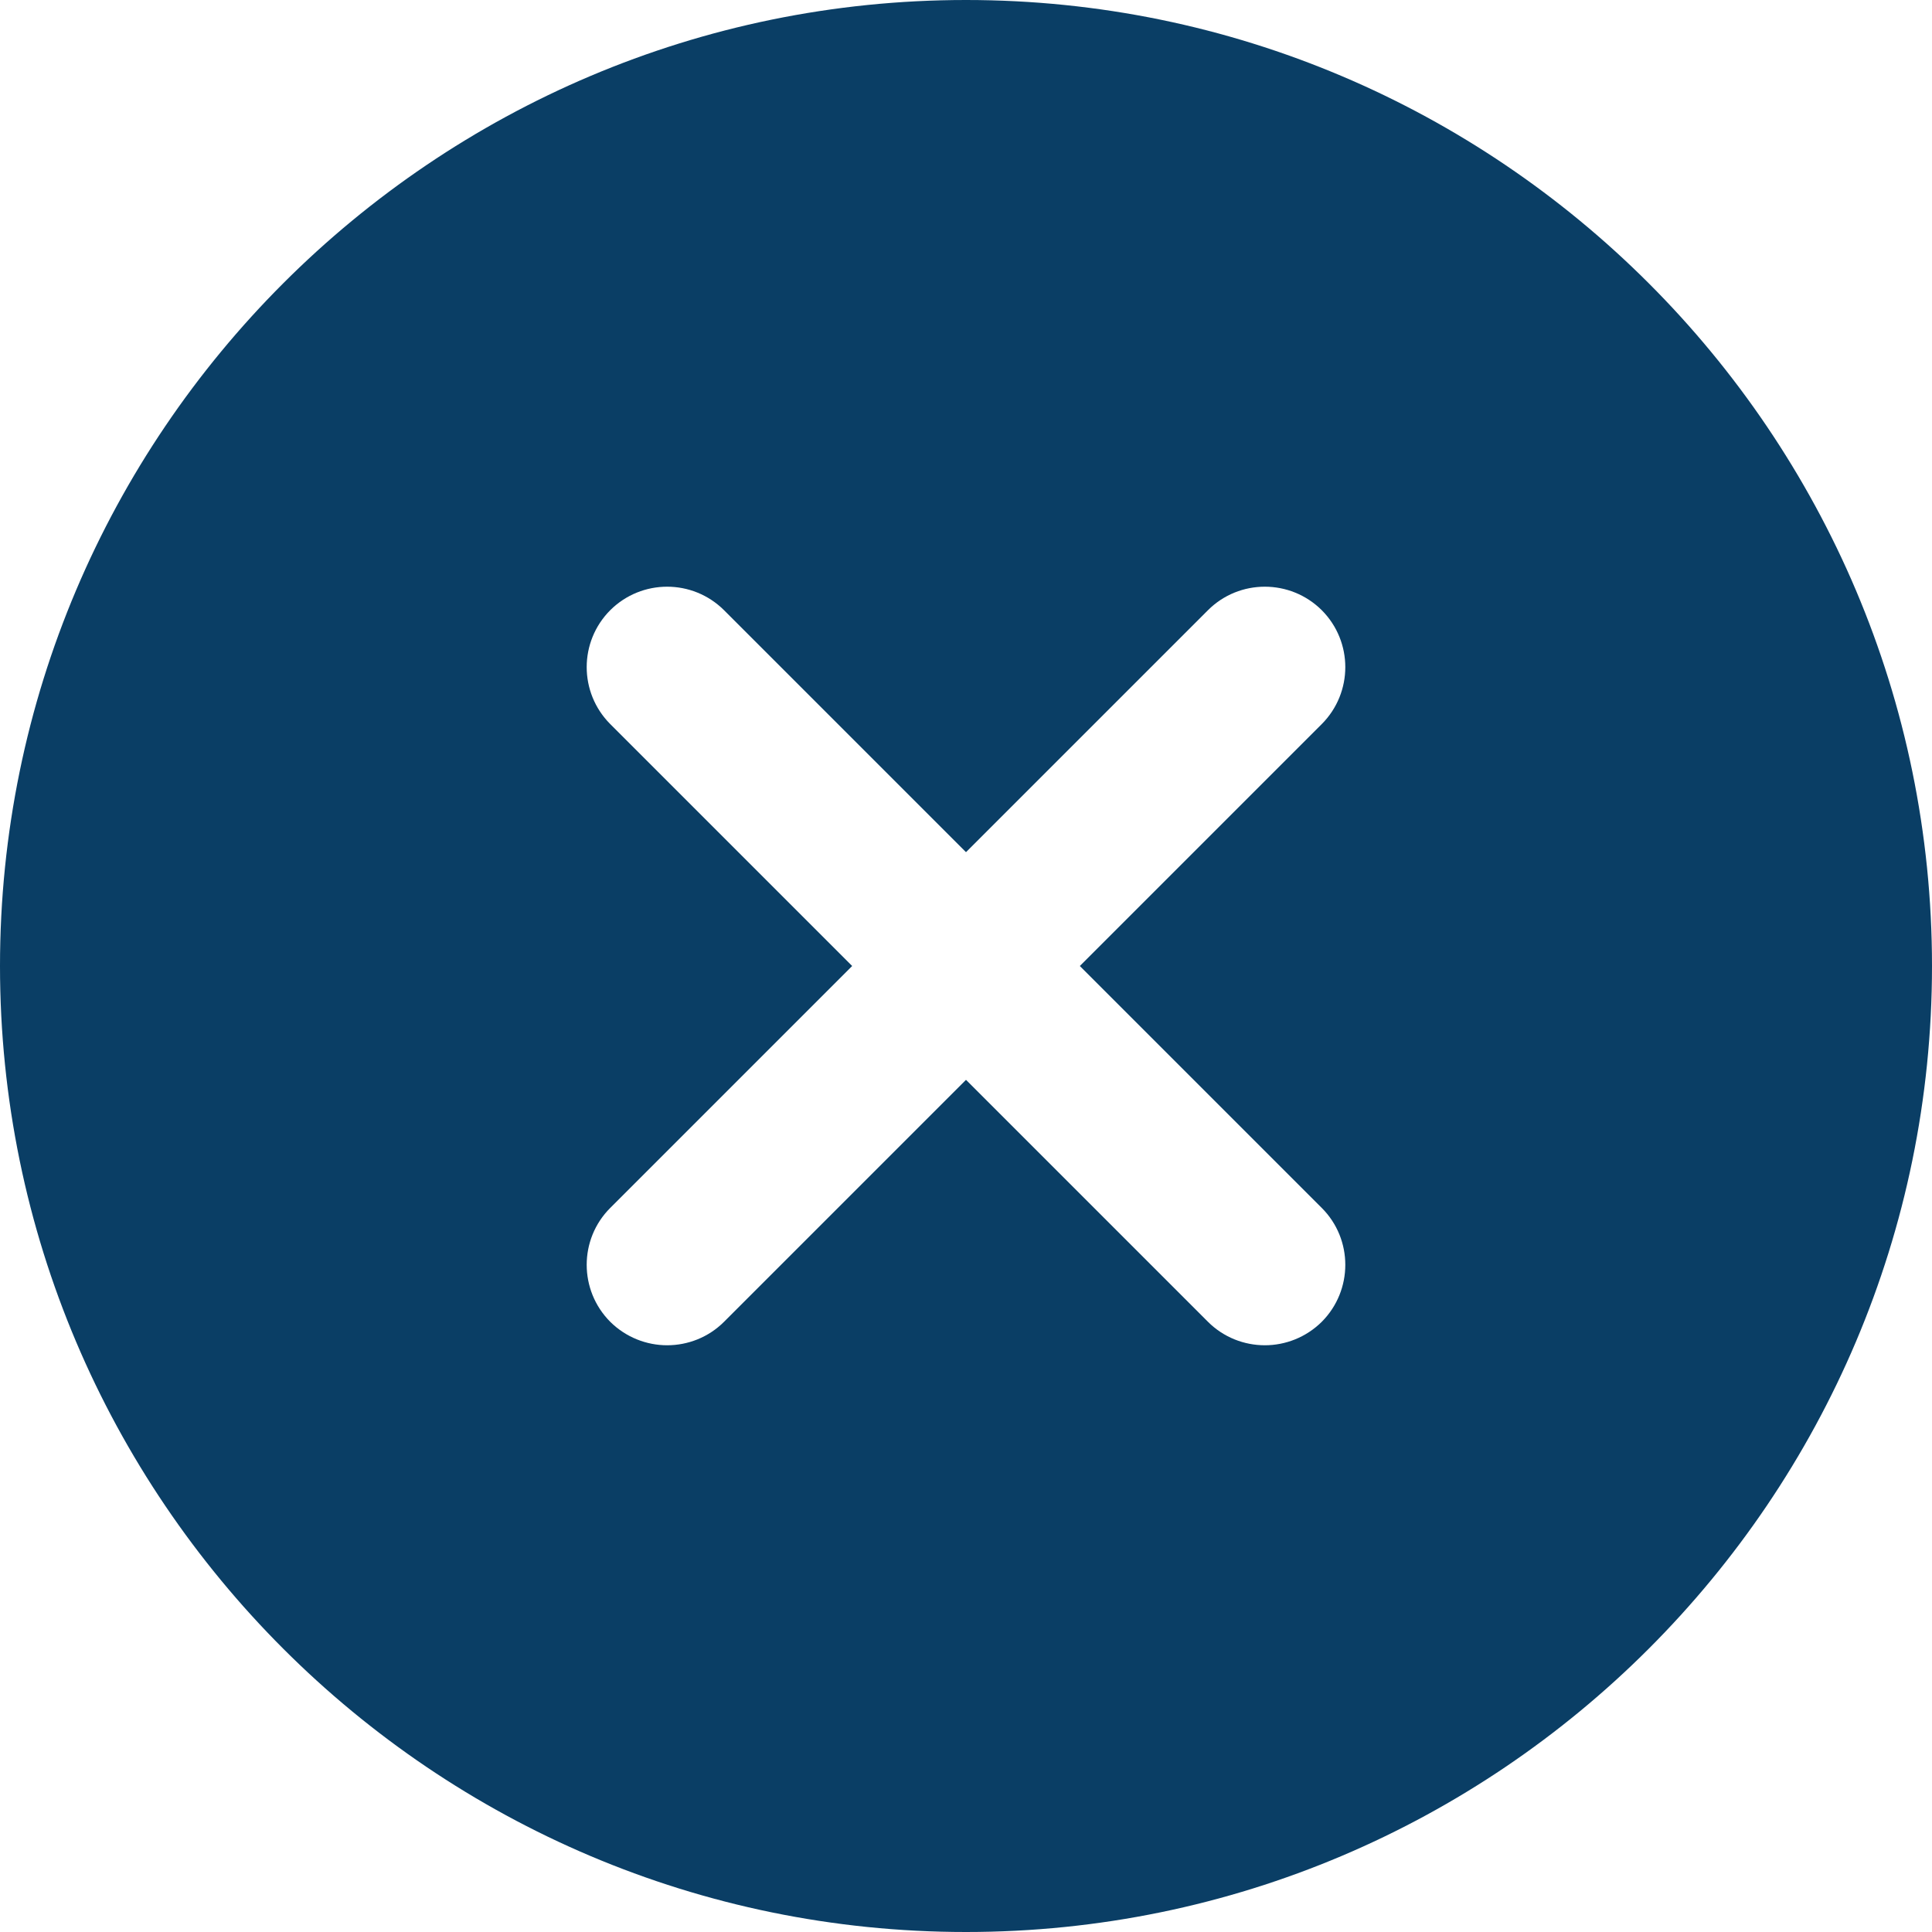
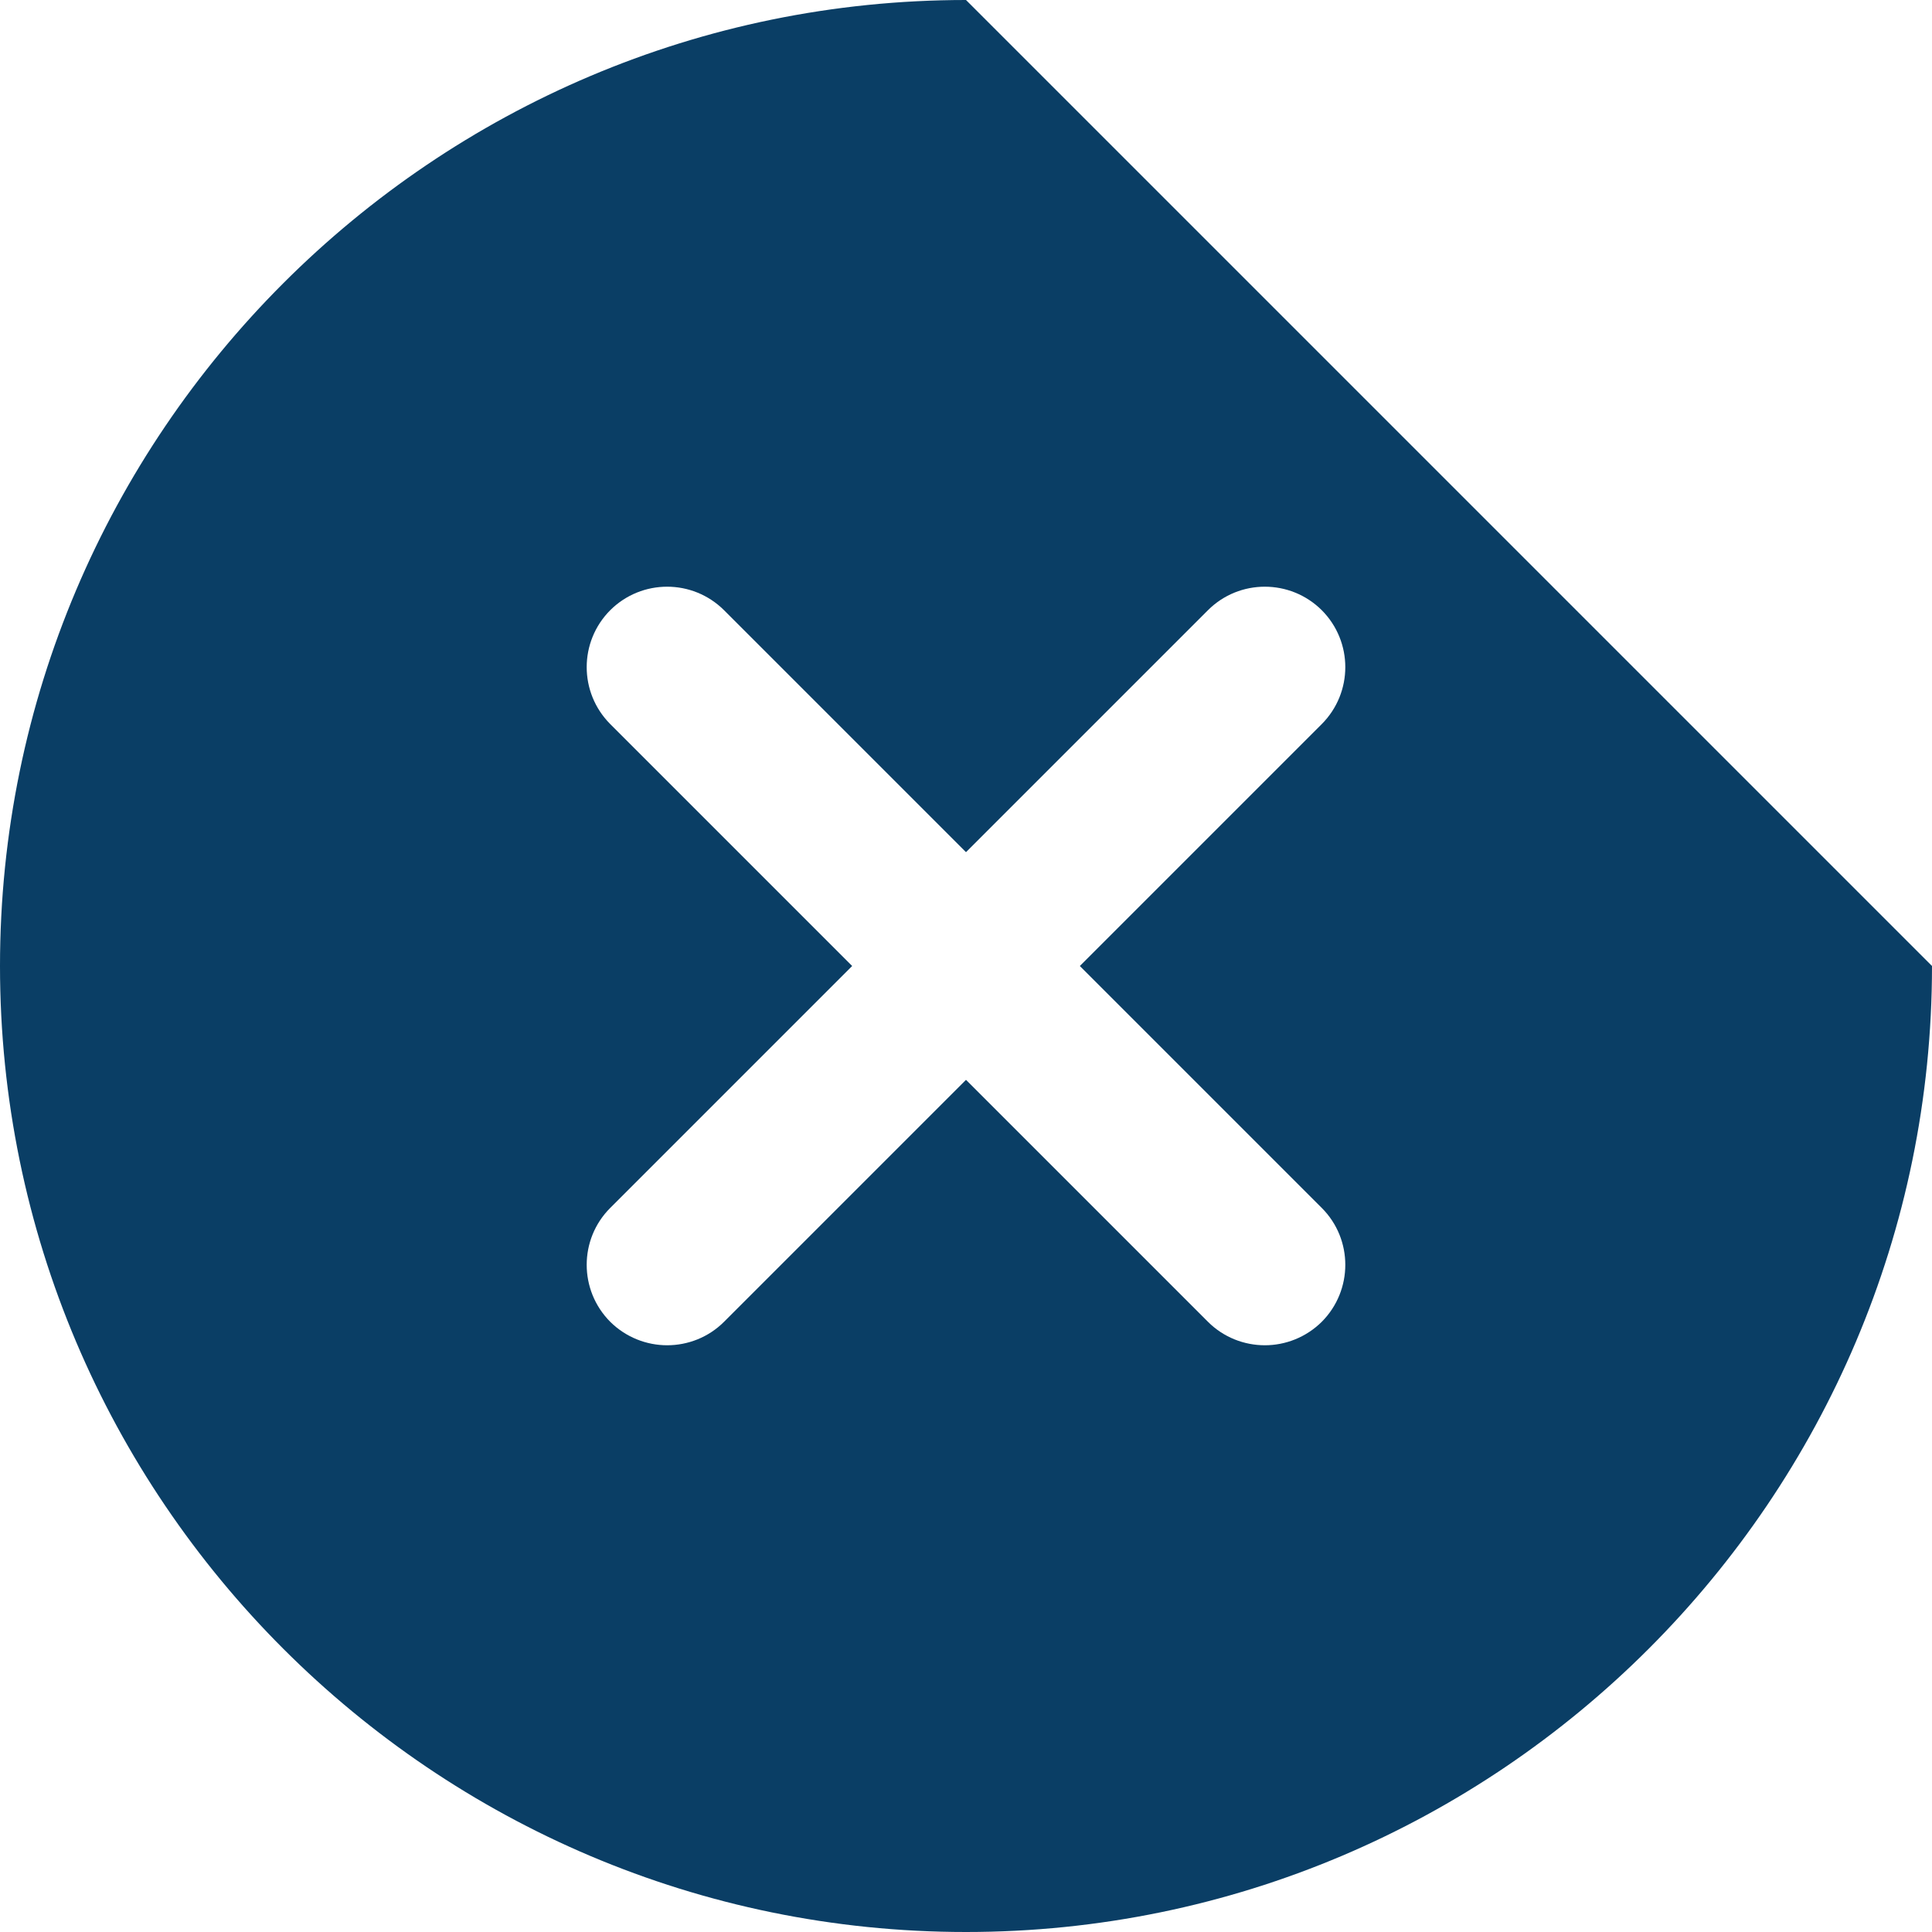
<svg xmlns="http://www.w3.org/2000/svg" width="13" height="13" viewBox="0 0 13 13" fill="none">
-   <path d="M6.5 0C2.916 0 0 2.916 0 6.5C0 10.084 2.916 13 6.5 13C10.084 13 13 10.084 13 6.5C13 2.916 10.084 0 6.5 0ZM8.894 8.128C9.105 8.339 9.105 8.682 8.894 8.894C8.788 8.999 8.649 9.052 8.511 9.052C8.372 9.052 8.233 8.999 8.128 8.894L6.5 7.266L4.872 8.894C4.767 8.999 4.628 9.052 4.489 9.052C4.351 9.052 4.212 8.999 4.106 8.894C3.895 8.682 3.895 8.339 4.106 8.128L5.734 6.5L4.106 4.872C3.895 4.66 3.895 4.318 4.106 4.106C4.318 3.895 4.66 3.895 4.872 4.106L6.5 5.734L8.128 4.106C8.339 3.895 8.682 3.895 8.894 4.106C9.105 4.318 9.105 4.66 8.894 4.872L7.266 6.5L8.894 8.128Z" fill="#0A3E65" />
+   <path d="M6.5 0C2.916 0 0 2.916 0 6.5C0 10.084 2.916 13 6.5 13C10.084 13 13 10.084 13 6.5ZM8.894 8.128C9.105 8.339 9.105 8.682 8.894 8.894C8.788 8.999 8.649 9.052 8.511 9.052C8.372 9.052 8.233 8.999 8.128 8.894L6.5 7.266L4.872 8.894C4.767 8.999 4.628 9.052 4.489 9.052C4.351 9.052 4.212 8.999 4.106 8.894C3.895 8.682 3.895 8.339 4.106 8.128L5.734 6.5L4.106 4.872C3.895 4.66 3.895 4.318 4.106 4.106C4.318 3.895 4.66 3.895 4.872 4.106L6.5 5.734L8.128 4.106C8.339 3.895 8.682 3.895 8.894 4.106C9.105 4.318 9.105 4.66 8.894 4.872L7.266 6.5L8.894 8.128Z" fill="#0A3E65" />
</svg>